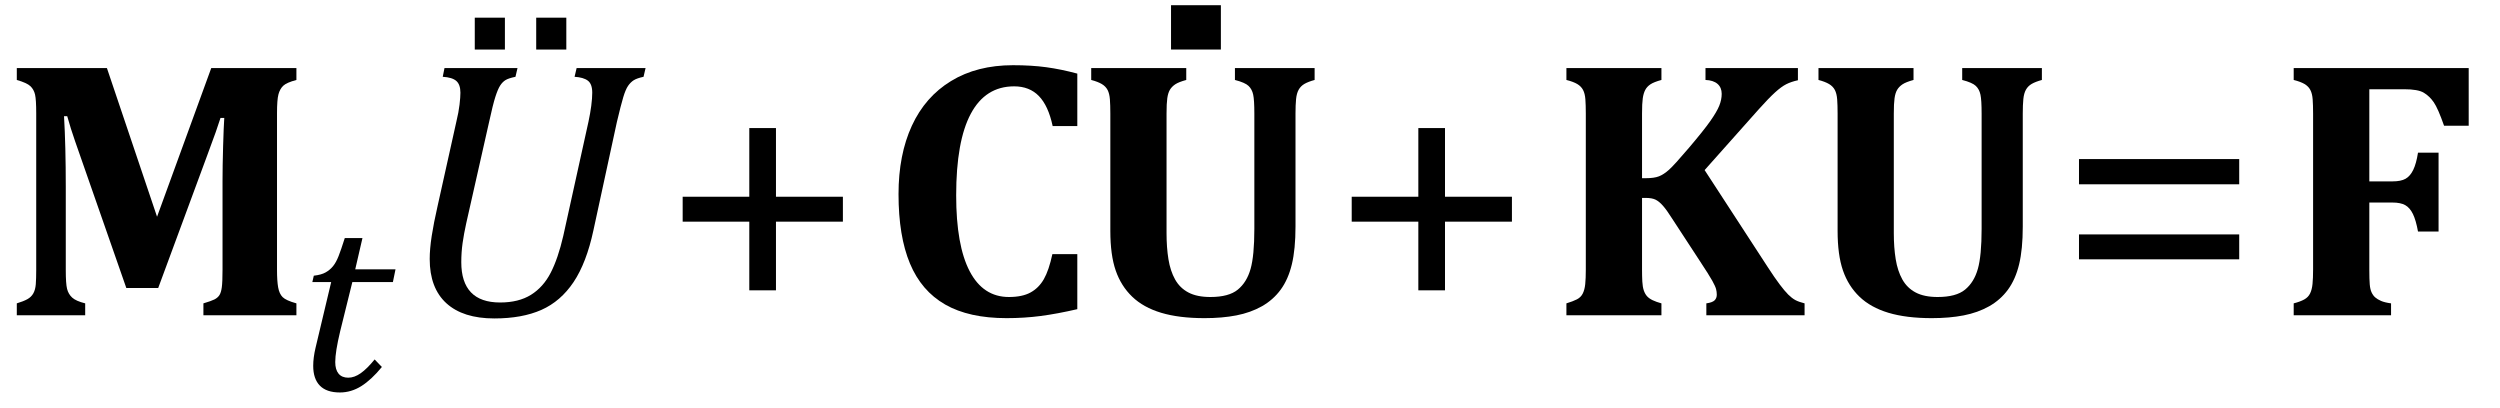
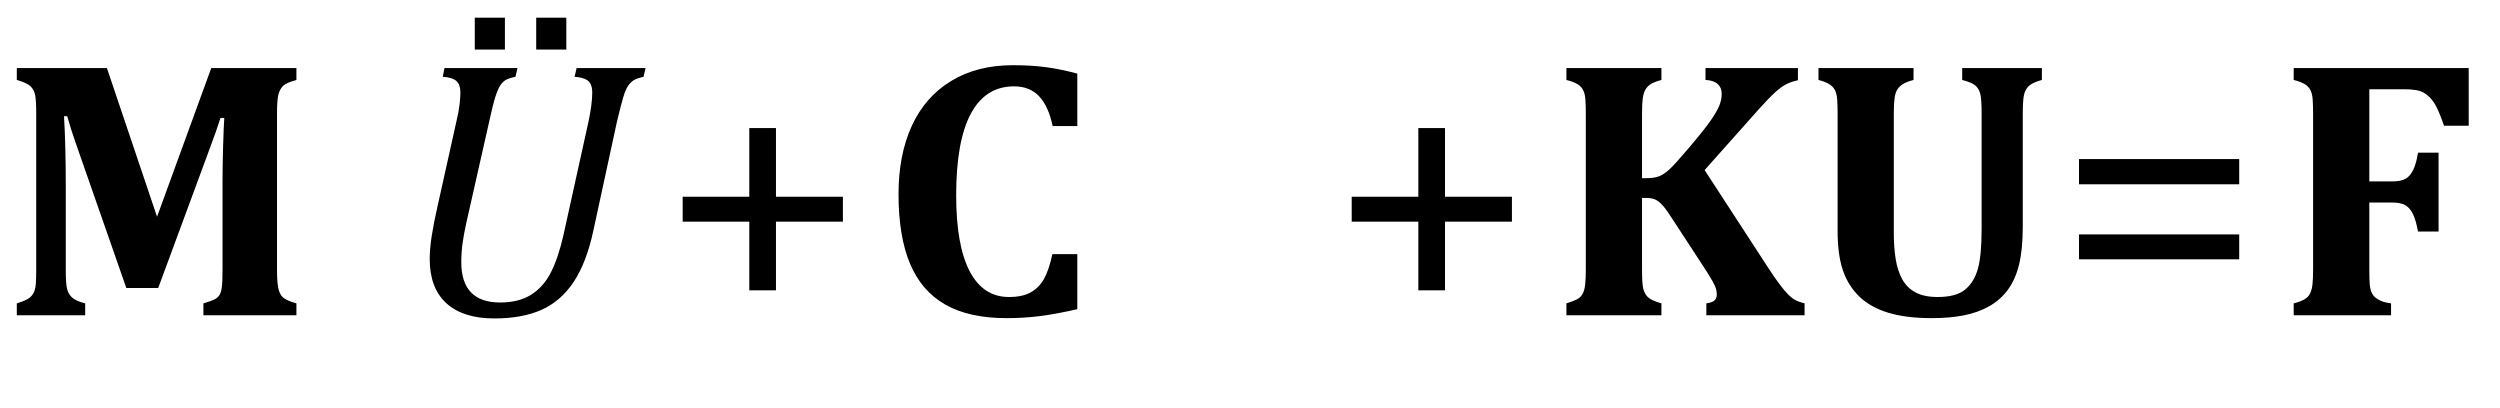
<svg xmlns="http://www.w3.org/2000/svg" stroke-dasharray="none" shape-rendering="auto" font-family="'Dialog'" width="134.813" text-rendering="auto" fill-opacity="1" contentScriptType="text/ecmascript" color-interpolation="auto" color-rendering="auto" preserveAspectRatio="xMidYMid meet" font-size="12" fill="black" stroke="black" image-rendering="auto" stroke-miterlimit="10" zoomAndPan="magnify" version="1.0" stroke-linecap="square" stroke-linejoin="miter" contentStyleType="text/css" font-style="normal" height="22" stroke-width="1" stroke-dashoffset="0" font-weight="normal" stroke-opacity="1" y="-5">
  <defs id="genericDefs" />
  <g>
    <g text-rendering="optimizeLegibility" transform="translate(0,17)" color-rendering="optimizeQuality" color-interpolation="linearRGB" image-rendering="optimizeQuality">
      <path d="M15.984 -12.688 Q15.453 -12.547 15.273 -12.375 Q15.094 -12.203 15.016 -11.914 Q14.938 -11.625 14.938 -10.891 L14.938 -2.438 Q14.938 -1.844 15 -1.5 Q15.062 -1.156 15.242 -0.977 Q15.422 -0.797 15.984 -0.641 L15.984 0 L10.969 0 L10.969 -0.641 Q11.391 -0.766 11.562 -0.852 Q11.734 -0.938 11.828 -1.078 Q11.922 -1.219 11.961 -1.508 Q12 -1.797 12 -2.469 L12 -7.25 Q12 -8.031 12.031 -9.109 Q12.062 -10.188 12.094 -10.641 L11.891 -10.641 Q11.766 -10.25 11.633 -9.875 Q11.5 -9.5 11.141 -8.531 L8.531 -1.469 L6.812 -1.469 L4.047 -9.391 Q3.812 -10.062 3.625 -10.734 L3.453 -10.734 Q3.547 -9.125 3.547 -6.922 L3.547 -2.438 Q3.547 -1.703 3.617 -1.422 Q3.688 -1.141 3.891 -0.953 Q4.094 -0.766 4.594 -0.641 L4.594 0 L0.906 0 L0.906 -0.641 Q1.266 -0.75 1.477 -0.867 Q1.688 -0.984 1.797 -1.18 Q1.906 -1.375 1.93 -1.672 Q1.953 -1.969 1.953 -2.438 L1.953 -10.891 Q1.953 -11.625 1.891 -11.898 Q1.828 -12.172 1.641 -12.352 Q1.453 -12.531 0.906 -12.688 L0.906 -13.328 L5.766 -13.328 L8.469 -5.312 L11.391 -13.328 L15.984 -13.328 L15.984 -12.688 Z" stroke="none" />
    </g>
    <g text-rendering="optimizeLegibility" transform="translate(15.984,21.055)" color-rendering="optimizeQuality" color-interpolation="linearRGB" image-rendering="optimizeQuality">
-       <path d="M4.609 -1.266 Q4.047 -0.578 3.5 -0.234 Q2.953 0.109 2.344 0.109 Q1.625 0.109 1.266 -0.258 Q0.906 -0.625 0.906 -1.328 Q0.906 -1.766 1.031 -2.297 L1.875 -5.844 L0.859 -5.844 L0.938 -6.188 Q1.344 -6.234 1.578 -6.367 Q1.812 -6.5 1.977 -6.703 Q2.141 -6.906 2.273 -7.242 Q2.406 -7.578 2.609 -8.219 L3.562 -8.219 L3.172 -6.531 L5.344 -6.531 L5.203 -5.844 L3.016 -5.844 L2.359 -3.188 Q2.094 -2.078 2.094 -1.531 Q2.094 -1.125 2.273 -0.906 Q2.453 -0.688 2.797 -0.688 Q3.125 -0.688 3.469 -0.93 Q3.812 -1.172 4.219 -1.672 L4.609 -1.266 Z" stroke="none" />
-     </g>
+       </g>
    <g text-rendering="optimizeLegibility" transform="translate(21.328,17)" color-rendering="optimizeQuality" color-interpolation="linearRGB" image-rendering="optimizeQuality">
      <path d="M2.547 -12.859 L2.641 -13.328 L6.578 -13.328 L6.469 -12.859 Q6.094 -12.781 5.93 -12.68 Q5.766 -12.578 5.641 -12.383 Q5.516 -12.188 5.383 -11.773 Q5.25 -11.359 5.047 -10.422 L3.812 -4.953 Q3.688 -4.391 3.617 -3.891 Q3.547 -3.391 3.547 -2.859 Q3.547 -1.781 4.07 -1.234 Q4.594 -0.688 5.641 -0.688 Q6.641 -0.688 7.305 -1.102 Q7.969 -1.516 8.367 -2.289 Q8.766 -3.062 9.047 -4.281 L10.406 -10.438 Q10.5 -10.875 10.555 -11.289 Q10.609 -11.703 10.609 -12 Q10.609 -12.469 10.375 -12.648 Q10.141 -12.828 9.656 -12.859 L9.766 -13.328 L13.484 -13.328 L13.375 -12.859 Q13.016 -12.781 12.844 -12.672 Q12.672 -12.562 12.539 -12.367 Q12.406 -12.172 12.281 -11.758 Q12.156 -11.344 11.938 -10.422 L10.672 -4.578 Q10.297 -2.828 9.602 -1.789 Q8.906 -0.75 7.867 -0.289 Q6.828 0.172 5.328 0.172 Q3.641 0.172 2.742 -0.648 Q1.844 -1.469 1.844 -3.031 Q1.844 -3.578 1.953 -4.281 Q2.062 -4.984 2.266 -5.875 L3.281 -10.438 Q3.406 -10.953 3.453 -11.359 Q3.5 -11.766 3.5 -12 Q3.5 -12.438 3.281 -12.633 Q3.062 -12.828 2.547 -12.859 Z" stroke="none" />
    </g>
    <g text-rendering="optimizeLegibility" transform="translate(25.227,14.031)" color-rendering="optimizeQuality" color-interpolation="linearRGB" image-rendering="optimizeQuality">
      <path d="M5.312 -13.078 L5.312 -11.359 L3.688 -11.359 L3.688 -13.078 L5.312 -13.078 ZM2 -13.078 L2 -11.359 L0.375 -11.359 L0.375 -13.078 L2 -13.078 Z" stroke="none" />
    </g>
    <g text-rendering="optimizeLegibility" transform="translate(35.594,17)" color-rendering="optimizeQuality" color-interpolation="linearRGB" image-rendering="optimizeQuality">
      <path d="M6.25 -5.047 L6.25 -1.344 L4.812 -1.344 L4.812 -5.047 L1.219 -5.047 L1.219 -6.391 L4.812 -6.391 L4.812 -10.094 L6.25 -10.094 L6.25 -6.391 L9.859 -6.391 L9.859 -5.047 L6.25 -5.047 Z" stroke="none" />
    </g>
    <g text-rendering="optimizeLegibility" transform="translate(47.453,17)" color-rendering="optimizeQuality" color-interpolation="linearRGB" image-rendering="optimizeQuality">
      <path d="M10.641 -13.031 L10.641 -10.203 L9.312 -10.203 Q9.078 -11.297 8.57 -11.82 Q8.062 -12.344 7.234 -12.344 Q5.688 -12.344 4.898 -10.867 Q4.109 -9.391 4.109 -6.469 Q4.109 -3.766 4.836 -2.375 Q5.562 -0.984 6.953 -0.984 Q7.672 -0.984 8.117 -1.227 Q8.562 -1.469 8.836 -1.945 Q9.109 -2.422 9.297 -3.297 L10.641 -3.297 L10.641 -0.328 Q9.562 -0.078 8.672 0.039 Q7.781 0.156 6.828 0.156 Q4.797 0.156 3.516 -0.578 Q2.234 -1.312 1.617 -2.789 Q1 -4.266 1 -6.531 Q1 -8.656 1.719 -10.219 Q2.438 -11.781 3.836 -12.633 Q5.234 -13.484 7.172 -13.484 Q8.172 -13.484 8.969 -13.375 Q9.766 -13.266 10.641 -13.031 Z" stroke="none" />
    </g>
    <g text-rendering="optimizeLegibility" transform="translate(58.094,17)" color-rendering="optimizeQuality" color-interpolation="linearRGB" image-rendering="optimizeQuality">
-       <path d="M9.547 -10.875 Q9.547 -11.609 9.484 -11.898 Q9.422 -12.188 9.234 -12.367 Q9.047 -12.547 8.5 -12.688 L8.5 -13.328 L12.797 -13.328 L12.797 -12.688 Q12.453 -12.594 12.25 -12.477 Q12.047 -12.359 11.938 -12.164 Q11.828 -11.969 11.797 -11.656 Q11.766 -11.344 11.766 -10.875 L11.766 -4.781 Q11.766 -3.562 11.57 -2.75 Q11.375 -1.938 10.969 -1.383 Q10.562 -0.828 9.953 -0.484 Q9.344 -0.141 8.578 0.008 Q7.812 0.156 6.859 0.156 Q5.484 0.156 4.523 -0.133 Q3.562 -0.422 2.961 -1 Q2.359 -1.578 2.07 -2.414 Q1.781 -3.25 1.781 -4.547 L1.781 -10.875 Q1.781 -11.328 1.758 -11.641 Q1.734 -11.953 1.633 -12.148 Q1.531 -12.344 1.32 -12.469 Q1.109 -12.594 0.75 -12.688 L0.75 -13.328 L5.875 -13.328 L5.875 -12.688 Q5.469 -12.578 5.281 -12.453 Q5.094 -12.328 4.992 -12.156 Q4.891 -11.984 4.852 -11.703 Q4.812 -11.422 4.812 -10.875 L4.812 -4.422 Q4.812 -3.656 4.914 -3.023 Q5.016 -2.391 5.273 -1.93 Q5.531 -1.469 5.992 -1.227 Q6.453 -0.984 7.172 -0.984 Q8.172 -0.984 8.656 -1.383 Q9.141 -1.781 9.344 -2.5 Q9.547 -3.219 9.547 -4.656 L9.547 -10.875 Z" stroke="none" />
-     </g>
+       </g>
    <g text-rendering="optimizeLegibility" transform="translate(61.648,13.859)" color-rendering="optimizeQuality" color-interpolation="linearRGB" image-rendering="optimizeQuality">
-       <path d="M4.188 -13.578 L4.188 -11.188 L1.5 -11.188 L1.5 -13.578 L4.188 -13.578 Z" stroke="none" />
-     </g>
+       </g>
    <g text-rendering="optimizeLegibility" transform="translate(71.672,17)" color-rendering="optimizeQuality" color-interpolation="linearRGB" image-rendering="optimizeQuality">
      <path d="M6.25 -5.047 L6.25 -1.344 L4.812 -1.344 L4.812 -5.047 L1.219 -5.047 L1.219 -6.391 L4.812 -6.391 L4.812 -10.094 L6.25 -10.094 L6.25 -6.391 L9.859 -6.391 L9.859 -5.047 L6.25 -5.047 Z" stroke="none" />
    </g>
    <g text-rendering="optimizeLegibility" transform="translate(83.531,17)" color-rendering="optimizeQuality" color-interpolation="linearRGB" image-rendering="optimizeQuality">
      <path d="M11.797 -2.594 Q12.172 -2.016 12.438 -1.664 Q12.703 -1.312 12.898 -1.117 Q13.094 -0.922 13.281 -0.82 Q13.469 -0.719 13.781 -0.641 L13.781 0 L8.484 0 L8.484 -0.641 Q8.812 -0.688 8.93 -0.805 Q9.047 -0.922 9.047 -1.109 Q9.047 -1.266 9.008 -1.414 Q8.969 -1.562 8.805 -1.859 Q8.641 -2.156 8.125 -2.938 L6.625 -5.234 Q6.359 -5.656 6.156 -5.891 Q5.953 -6.125 5.758 -6.227 Q5.562 -6.328 5.203 -6.328 L5.016 -6.328 L5.016 -2.453 Q5.016 -2.109 5.031 -1.82 Q5.047 -1.531 5.109 -1.344 Q5.172 -1.156 5.281 -1.031 Q5.391 -0.906 5.586 -0.812 Q5.781 -0.719 6.062 -0.641 L6.062 0 L0.938 0 L0.938 -0.641 Q1.297 -0.75 1.508 -0.859 Q1.719 -0.969 1.82 -1.172 Q1.922 -1.375 1.953 -1.68 Q1.984 -1.984 1.984 -2.453 L1.984 -10.875 Q1.984 -11.328 1.961 -11.641 Q1.938 -11.953 1.836 -12.148 Q1.734 -12.344 1.523 -12.469 Q1.312 -12.594 0.938 -12.688 L0.938 -13.328 L6.062 -13.328 L6.062 -12.688 Q5.656 -12.578 5.469 -12.453 Q5.281 -12.328 5.188 -12.148 Q5.094 -11.969 5.055 -11.695 Q5.016 -11.422 5.016 -10.875 L5.016 -7.391 L5.219 -7.391 Q5.672 -7.391 5.93 -7.492 Q6.188 -7.594 6.469 -7.844 Q6.75 -8.094 7.547 -9.031 Q8.344 -9.969 8.695 -10.469 Q9.047 -10.969 9.18 -11.297 Q9.312 -11.625 9.312 -11.938 Q9.312 -12.281 9.086 -12.477 Q8.859 -12.672 8.438 -12.688 L8.438 -13.328 L13.422 -13.328 L13.422 -12.672 Q13.062 -12.594 12.797 -12.461 Q12.531 -12.328 12.188 -12.016 Q11.844 -11.703 11.312 -11.109 L8.391 -7.828 L11.797 -2.594 Z" stroke="none" />
    </g>
    <g text-rendering="optimizeLegibility" transform="translate(97.312,17)" color-rendering="optimizeQuality" color-interpolation="linearRGB" image-rendering="optimizeQuality">
      <path d="M9.547 -10.875 Q9.547 -11.609 9.484 -11.898 Q9.422 -12.188 9.234 -12.367 Q9.047 -12.547 8.5 -12.688 L8.5 -13.328 L12.797 -13.328 L12.797 -12.688 Q12.453 -12.594 12.25 -12.477 Q12.047 -12.359 11.938 -12.164 Q11.828 -11.969 11.797 -11.656 Q11.766 -11.344 11.766 -10.875 L11.766 -4.781 Q11.766 -3.562 11.57 -2.75 Q11.375 -1.938 10.969 -1.383 Q10.562 -0.828 9.953 -0.484 Q9.344 -0.141 8.578 0.008 Q7.812 0.156 6.859 0.156 Q5.484 0.156 4.523 -0.133 Q3.562 -0.422 2.961 -1 Q2.359 -1.578 2.07 -2.414 Q1.781 -3.25 1.781 -4.547 L1.781 -10.875 Q1.781 -11.328 1.758 -11.641 Q1.734 -11.953 1.633 -12.148 Q1.531 -12.344 1.32 -12.469 Q1.109 -12.594 0.75 -12.688 L0.75 -13.328 L5.875 -13.328 L5.875 -12.688 Q5.469 -12.578 5.281 -12.453 Q5.094 -12.328 4.992 -12.156 Q4.891 -11.984 4.852 -11.703 Q4.812 -11.422 4.812 -10.875 L4.812 -4.422 Q4.812 -3.656 4.914 -3.023 Q5.016 -2.391 5.273 -1.93 Q5.531 -1.469 5.992 -1.227 Q6.453 -0.984 7.172 -0.984 Q8.172 -0.984 8.656 -1.383 Q9.141 -1.781 9.344 -2.5 Q9.547 -3.219 9.547 -4.656 L9.547 -10.875 Z" stroke="none" />
    </g>
    <g text-rendering="optimizeLegibility" transform="translate(110.891,17)" color-rendering="optimizeQuality" color-interpolation="linearRGB" image-rendering="optimizeQuality">
      <path d="M1.219 -7.062 L1.219 -8.422 L9.859 -8.422 L9.859 -7.062 L1.219 -7.062 ZM1.219 -3.016 L1.219 -4.359 L9.859 -4.359 L9.859 -3.016 L1.219 -3.016 Z" stroke="none" />
    </g>
    <g text-rendering="optimizeLegibility" transform="translate(122.75,17)" color-rendering="optimizeQuality" color-interpolation="linearRGB" image-rendering="optimizeQuality">
      <path d="M5.016 -2.453 Q5.016 -1.938 5.039 -1.664 Q5.062 -1.391 5.141 -1.227 Q5.219 -1.062 5.336 -0.961 Q5.453 -0.859 5.648 -0.773 Q5.844 -0.688 6.188 -0.641 L6.188 0 L0.938 0 L0.938 -0.641 Q1.297 -0.734 1.508 -0.852 Q1.719 -0.969 1.82 -1.172 Q1.922 -1.375 1.953 -1.688 Q1.984 -2 1.984 -2.469 L1.984 -10.875 Q1.984 -11.328 1.961 -11.641 Q1.938 -11.953 1.836 -12.148 Q1.734 -12.344 1.523 -12.469 Q1.312 -12.594 0.938 -12.688 L0.938 -13.328 L10.375 -13.328 L10.375 -10.219 L9.047 -10.219 Q8.719 -11.156 8.492 -11.484 Q8.266 -11.812 7.953 -12 Q7.641 -12.188 6.891 -12.188 L5.016 -12.188 L5.016 -7.219 L6.266 -7.219 Q6.719 -7.219 6.969 -7.359 Q7.219 -7.5 7.383 -7.836 Q7.547 -8.172 7.641 -8.766 L8.75 -8.766 L8.75 -4.516 L7.641 -4.516 Q7.531 -5.125 7.367 -5.461 Q7.203 -5.797 6.953 -5.938 Q6.703 -6.078 6.266 -6.078 L5.016 -6.078 L5.016 -2.453 Z" stroke="none" />
    </g>
  </g>
</svg>